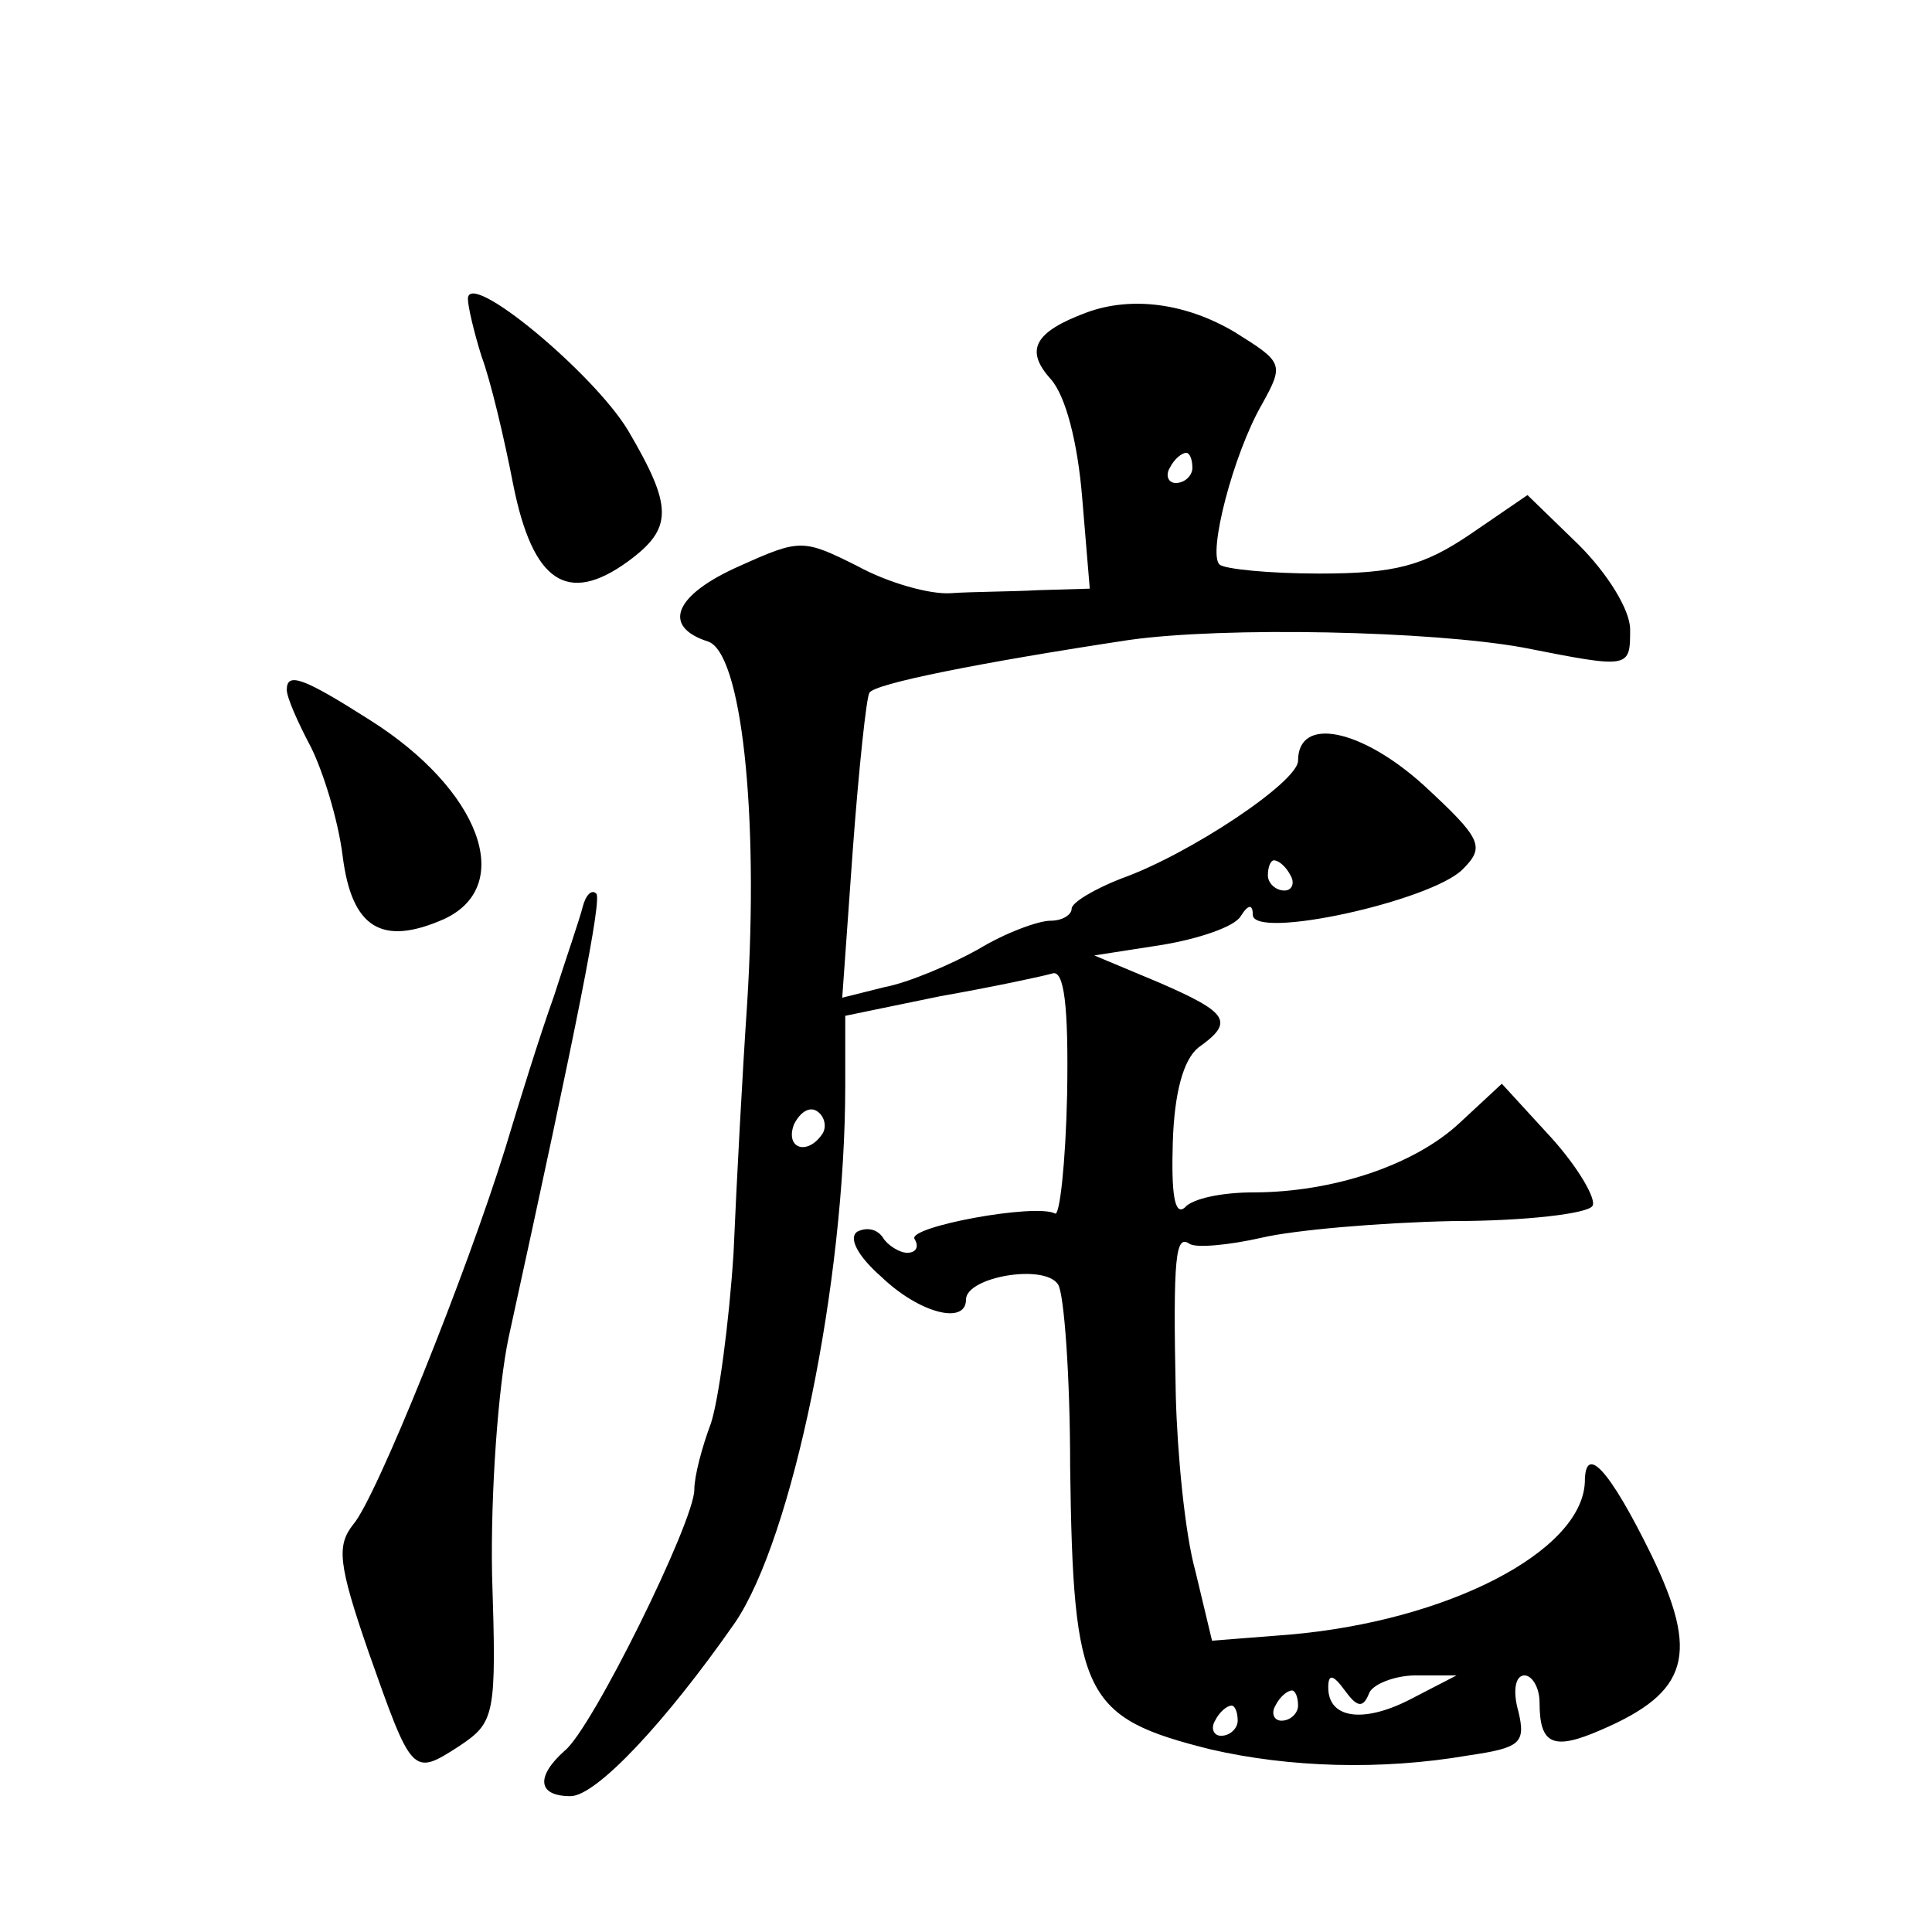
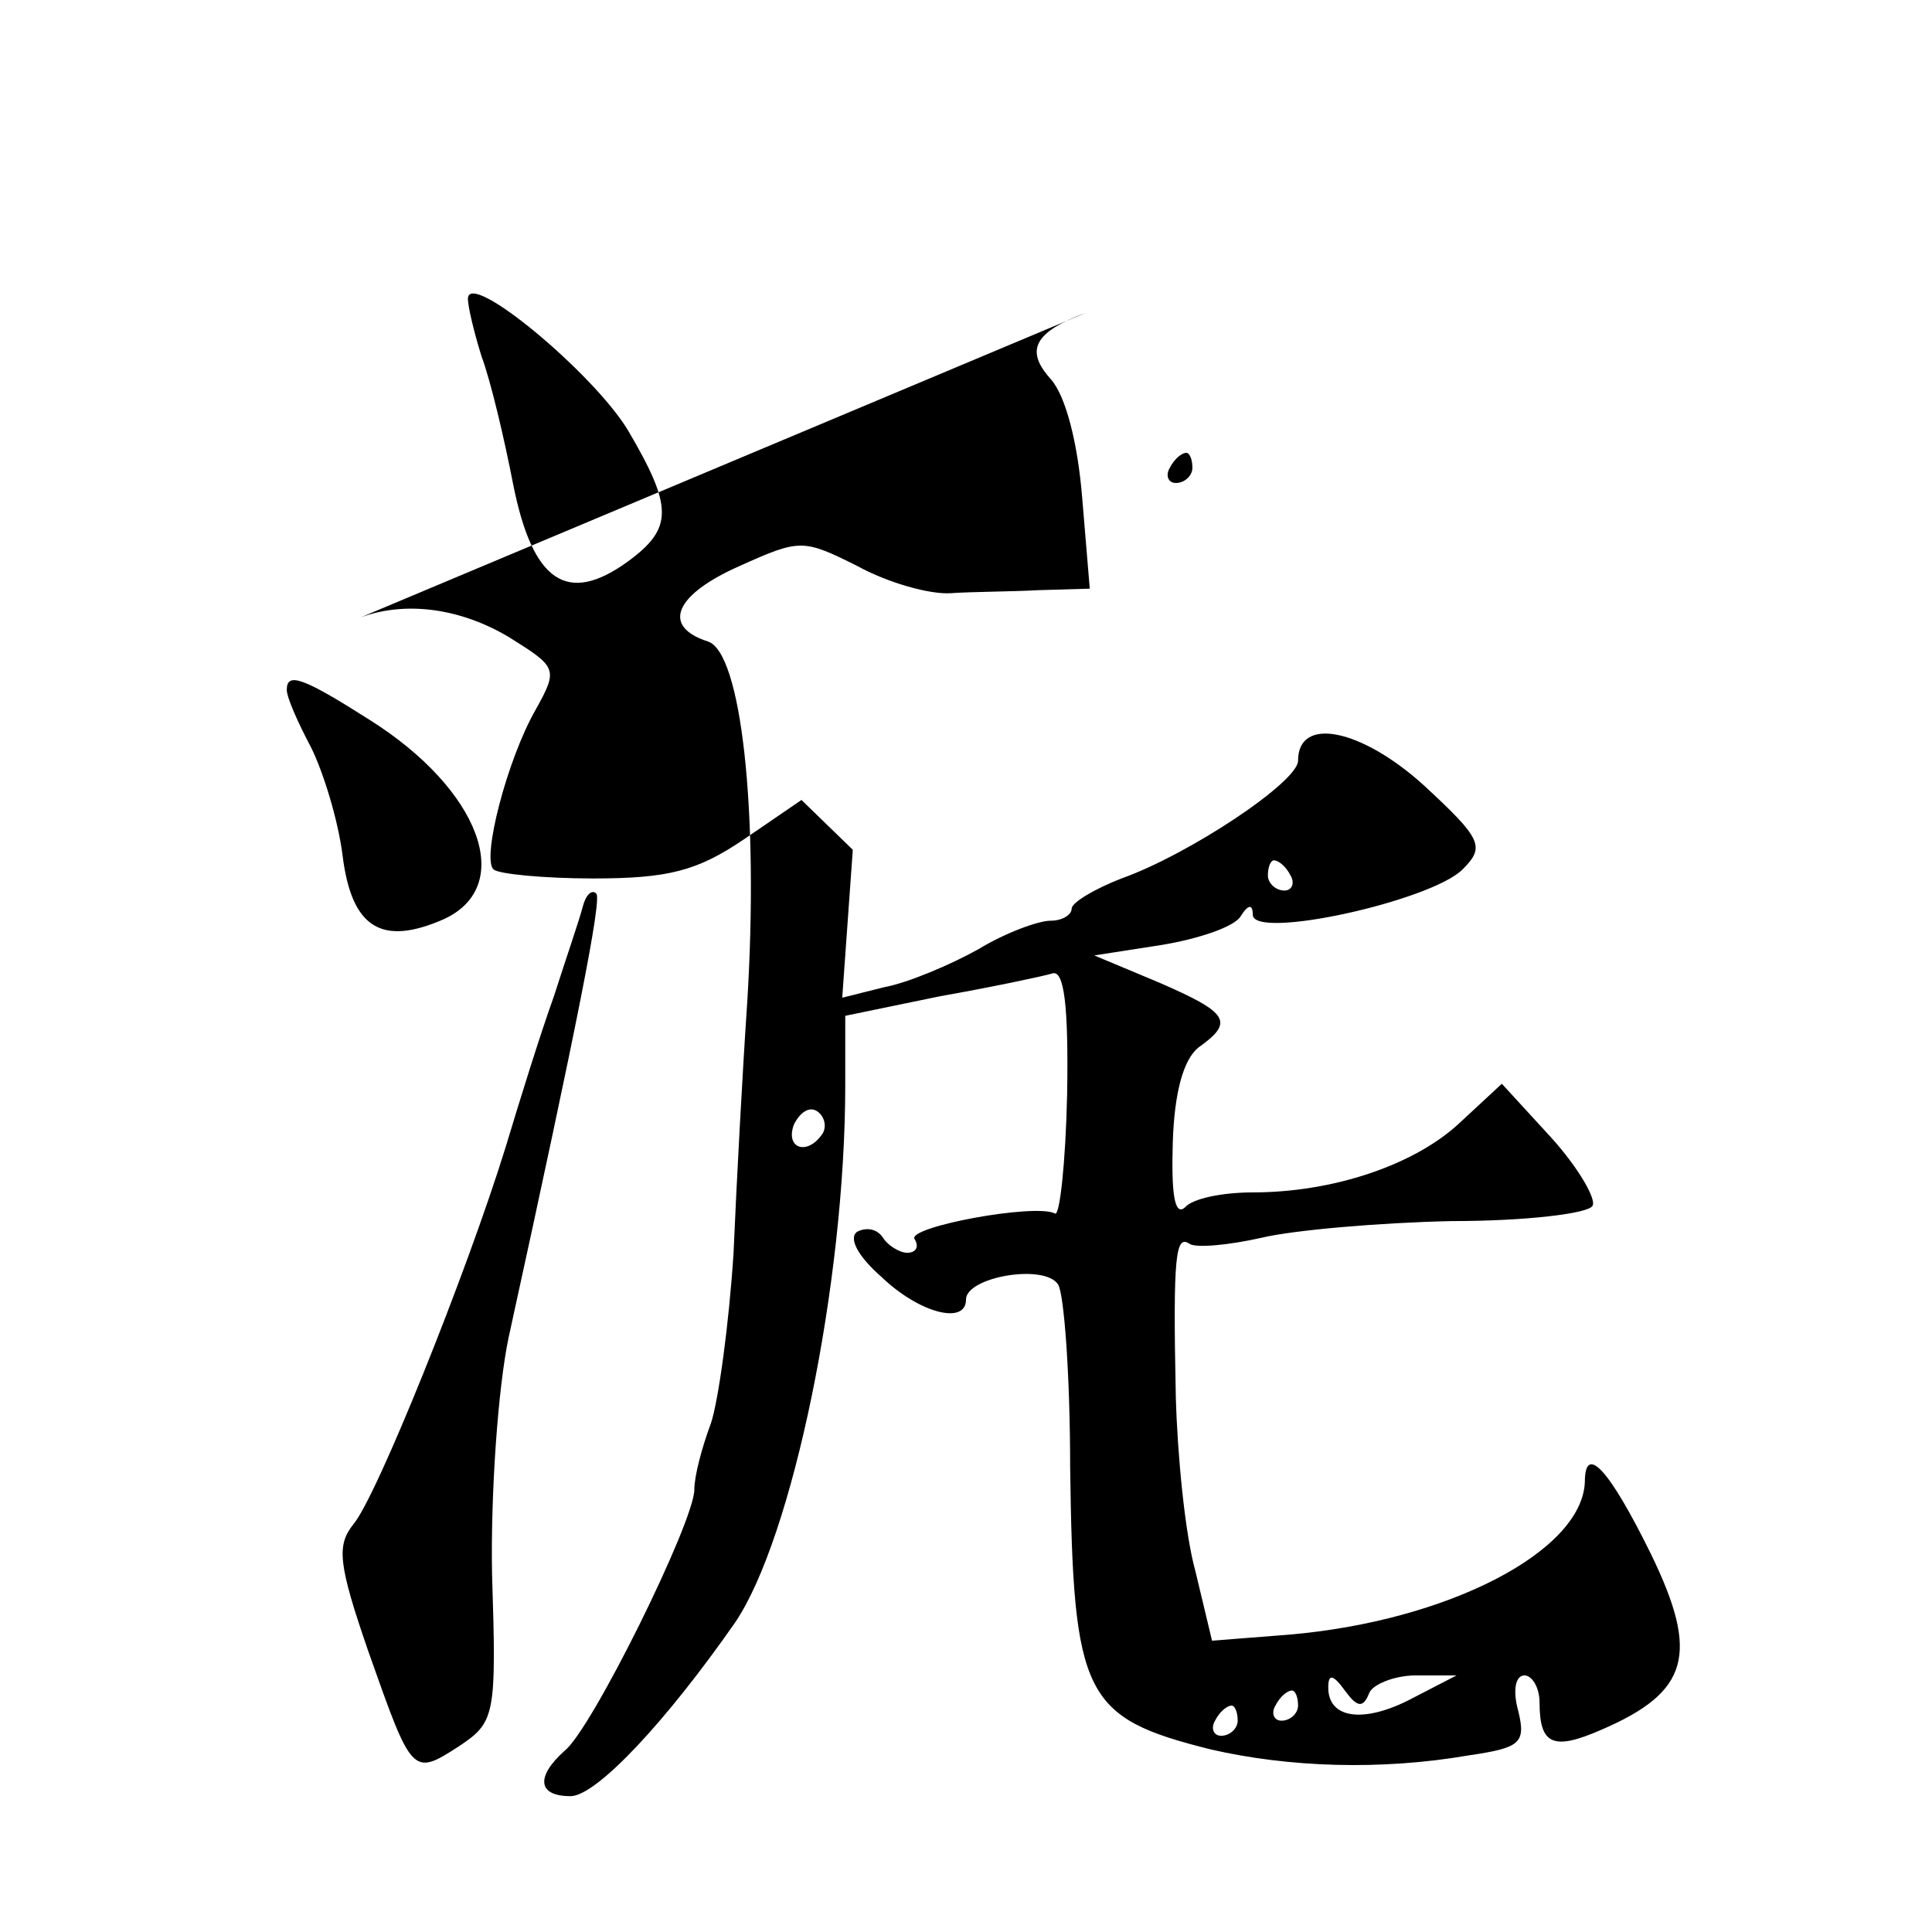
<svg xmlns="http://www.w3.org/2000/svg" version="1.0" width="128pt" height="128pt" viewBox="0 0 128 128" preserveAspectRatio="xMidYMid meet">
  <g transform="translate(0,128) scale(0.1,-0.1)" fill="#0" stroke="none">
-     <path d="M310 1082 c0 -5 4 -22 9 -38 6 -16 15 -54 21 -85 13 -65 36 -80 76 -51 30 22 30 36 0 87 -23 38 -106 107 -106 87z M720 1073 c-35 -13 -41 -25 -24 -44 10 -11 18 -42 21 -79 l5 -60 -34 -1 c-18 -1 -44 -1 -58 -2 -14 -1 -42 7 -62 18 -36 18 -38 18 -78 0 -43 -19 -52 -40 -21 -50 22 -7 34 -112 26 -240 -3 -44 -7 -118 -9 -165 -3 -47 -10 -98 -15 -113 -6 -16 -11 -35 -11 -44 0 -21 -68 -159 -86 -173 -19 -17 -18 -30 4 -30 17 0 63 49 109 115 38 56 73 225 73 356 l0 46 63 13 c34 6 67 13 74 15 8 3 11 -21 10 -80 -1 -46 -5 -81 -8 -79 -13 7 -99 -9 -93 -17 3 -5 1 -9 -5 -9 -5 0 -13 5 -16 10 -4 6 -11 7 -17 4 -6 -4 0 -16 16 -30 25 -24 56 -32 56 -15 0 15 52 24 61 10 4 -6 8 -61 8 -121 2 -152 9 -166 93 -187 52 -12 113 -14 171 -4 34 5 38 8 33 29 -4 14 -2 24 4 24 5 0 10 -8 10 -18 0 -28 9 -32 41 -18 58 25 65 50 33 116 -28 57 -44 74 -44 48 -2 -46 -91 -92 -196 -101 l-51 -4 -11 46 c-7 25 -12 78 -13 116 -2 94 0 107 9 101 4 -3 26 -1 48 4 21 5 78 10 126 11 49 0 90 5 93 10 3 4 -9 25 -27 45 l-33 36 -28 -26 c-30 -28 -84 -46 -137 -46 -20 0 -40 -4 -45 -10 -7 -6 -9 10 -8 43 1 33 7 55 17 63 24 17 20 23 -26 43 l-43 18 45 7 c24 4 48 12 52 19 5 8 8 8 8 1 0 -17 118 9 139 30 15 15 13 20 -26 56 -41 37 -83 46 -83 16 0 -14 -72 -62 -117 -78 -18 -7 -33 -16 -33 -20 0 -4 -6 -8 -14 -8 -8 0 -30 -8 -48 -19 -18 -10 -46 -22 -62 -25 l-28 -7 7 98 c4 54 9 101 11 104 3 6 73 20 172 35 64 9 200 6 261 -5 71 -14 71 -14 71 12 0 13 -15 37 -34 56 l-34 33 -38 -26 c-31 -21 -50 -26 -100 -26 -33 0 -63 3 -66 6 -8 7 9 73 28 106 15 27 14 28 -18 48 -32 19 -68 24 -98 13z m70 -103 c0 -5 -5 -10 -11 -10 -5 0 -7 5 -4 10 3 6 8 10 11 10 2 0 4 -4 4 -10z m65 -270 c3 -5 1 -10 -4 -10 -6 0 -11 5 -11 10 0 6 2 10 4 10 3 0 8 -4 11 -10z m-310 -171 c-10 -15 -25 -10 -19 6 4 8 10 12 15 9 5 -3 7 -10 4 -15z m362 -371 c2 6 17 12 31 12 l27 0 -29 -15 c-32 -17 -56 -14 -56 7 0 9 3 9 11 -2 8 -11 12 -12 16 -2z m-47 -8 c0 -5 -5 -10 -11 -10 -5 0 -7 5 -4 10 3 6 8 10 11 10 2 0 4 -4 4 -10z m-40 -10 c0 -5 -5 -10 -11 -10 -5 0 -7 5 -4 10 3 6 8 10 11 10 2 0 4 -4 4 -10z M190 823 c0 -5 7 -21 16 -38 8 -16 18 -48 21 -72 6 -48 26 -60 67 -42 48 22 24 86 -49 132 -44 28 -55 32 -55 20z M386 679 c-2 -8 -11 -34 -19 -59 -9 -25 -23 -70 -32 -100 -26 -84 -86 -233 -101 -250 -11 -14 -10 -26 10 -84 29 -82 29 -83 60 -63 24 16 25 20 22 114 -1 54 4 124 11 157 46 210 62 291 58 294 -3 3 -7 -1 -9 -9z" />
+     <path d="M310 1082 c0 -5 4 -22 9 -38 6 -16 15 -54 21 -85 13 -65 36 -80 76 -51 30 22 30 36 0 87 -23 38 -106 107 -106 87z M720 1073 c-35 -13 -41 -25 -24 -44 10 -11 18 -42 21 -79 l5 -60 -34 -1 c-18 -1 -44 -1 -58 -2 -14 -1 -42 7 -62 18 -36 18 -38 18 -78 0 -43 -19 -52 -40 -21 -50 22 -7 34 -112 26 -240 -3 -44 -7 -118 -9 -165 -3 -47 -10 -98 -15 -113 -6 -16 -11 -35 -11 -44 0 -21 -68 -159 -86 -173 -19 -17 -18 -30 4 -30 17 0 63 49 109 115 38 56 73 225 73 356 l0 46 63 13 c34 6 67 13 74 15 8 3 11 -21 10 -80 -1 -46 -5 -81 -8 -79 -13 7 -99 -9 -93 -17 3 -5 1 -9 -5 -9 -5 0 -13 5 -16 10 -4 6 -11 7 -17 4 -6 -4 0 -16 16 -30 25 -24 56 -32 56 -15 0 15 52 24 61 10 4 -6 8 -61 8 -121 2 -152 9 -166 93 -187 52 -12 113 -14 171 -4 34 5 38 8 33 29 -4 14 -2 24 4 24 5 0 10 -8 10 -18 0 -28 9 -32 41 -18 58 25 65 50 33 116 -28 57 -44 74 -44 48 -2 -46 -91 -92 -196 -101 l-51 -4 -11 46 c-7 25 -12 78 -13 116 -2 94 0 107 9 101 4 -3 26 -1 48 4 21 5 78 10 126 11 49 0 90 5 93 10 3 4 -9 25 -27 45 l-33 36 -28 -26 c-30 -28 -84 -46 -137 -46 -20 0 -40 -4 -45 -10 -7 -6 -9 10 -8 43 1 33 7 55 17 63 24 17 20 23 -26 43 l-43 18 45 7 c24 4 48 12 52 19 5 8 8 8 8 1 0 -17 118 9 139 30 15 15 13 20 -26 56 -41 37 -83 46 -83 16 0 -14 -72 -62 -117 -78 -18 -7 -33 -16 -33 -20 0 -4 -6 -8 -14 -8 -8 0 -30 -8 -48 -19 -18 -10 -46 -22 -62 -25 l-28 -7 7 98 l-34 33 -38 -26 c-31 -21 -50 -26 -100 -26 -33 0 -63 3 -66 6 -8 7 9 73 28 106 15 27 14 28 -18 48 -32 19 -68 24 -98 13z m70 -103 c0 -5 -5 -10 -11 -10 -5 0 -7 5 -4 10 3 6 8 10 11 10 2 0 4 -4 4 -10z m65 -270 c3 -5 1 -10 -4 -10 -6 0 -11 5 -11 10 0 6 2 10 4 10 3 0 8 -4 11 -10z m-310 -171 c-10 -15 -25 -10 -19 6 4 8 10 12 15 9 5 -3 7 -10 4 -15z m362 -371 c2 6 17 12 31 12 l27 0 -29 -15 c-32 -17 -56 -14 -56 7 0 9 3 9 11 -2 8 -11 12 -12 16 -2z m-47 -8 c0 -5 -5 -10 -11 -10 -5 0 -7 5 -4 10 3 6 8 10 11 10 2 0 4 -4 4 -10z m-40 -10 c0 -5 -5 -10 -11 -10 -5 0 -7 5 -4 10 3 6 8 10 11 10 2 0 4 -4 4 -10z M190 823 c0 -5 7 -21 16 -38 8 -16 18 -48 21 -72 6 -48 26 -60 67 -42 48 22 24 86 -49 132 -44 28 -55 32 -55 20z M386 679 c-2 -8 -11 -34 -19 -59 -9 -25 -23 -70 -32 -100 -26 -84 -86 -233 -101 -250 -11 -14 -10 -26 10 -84 29 -82 29 -83 60 -63 24 16 25 20 22 114 -1 54 4 124 11 157 46 210 62 291 58 294 -3 3 -7 -1 -9 -9z" />
  </g>
</svg>